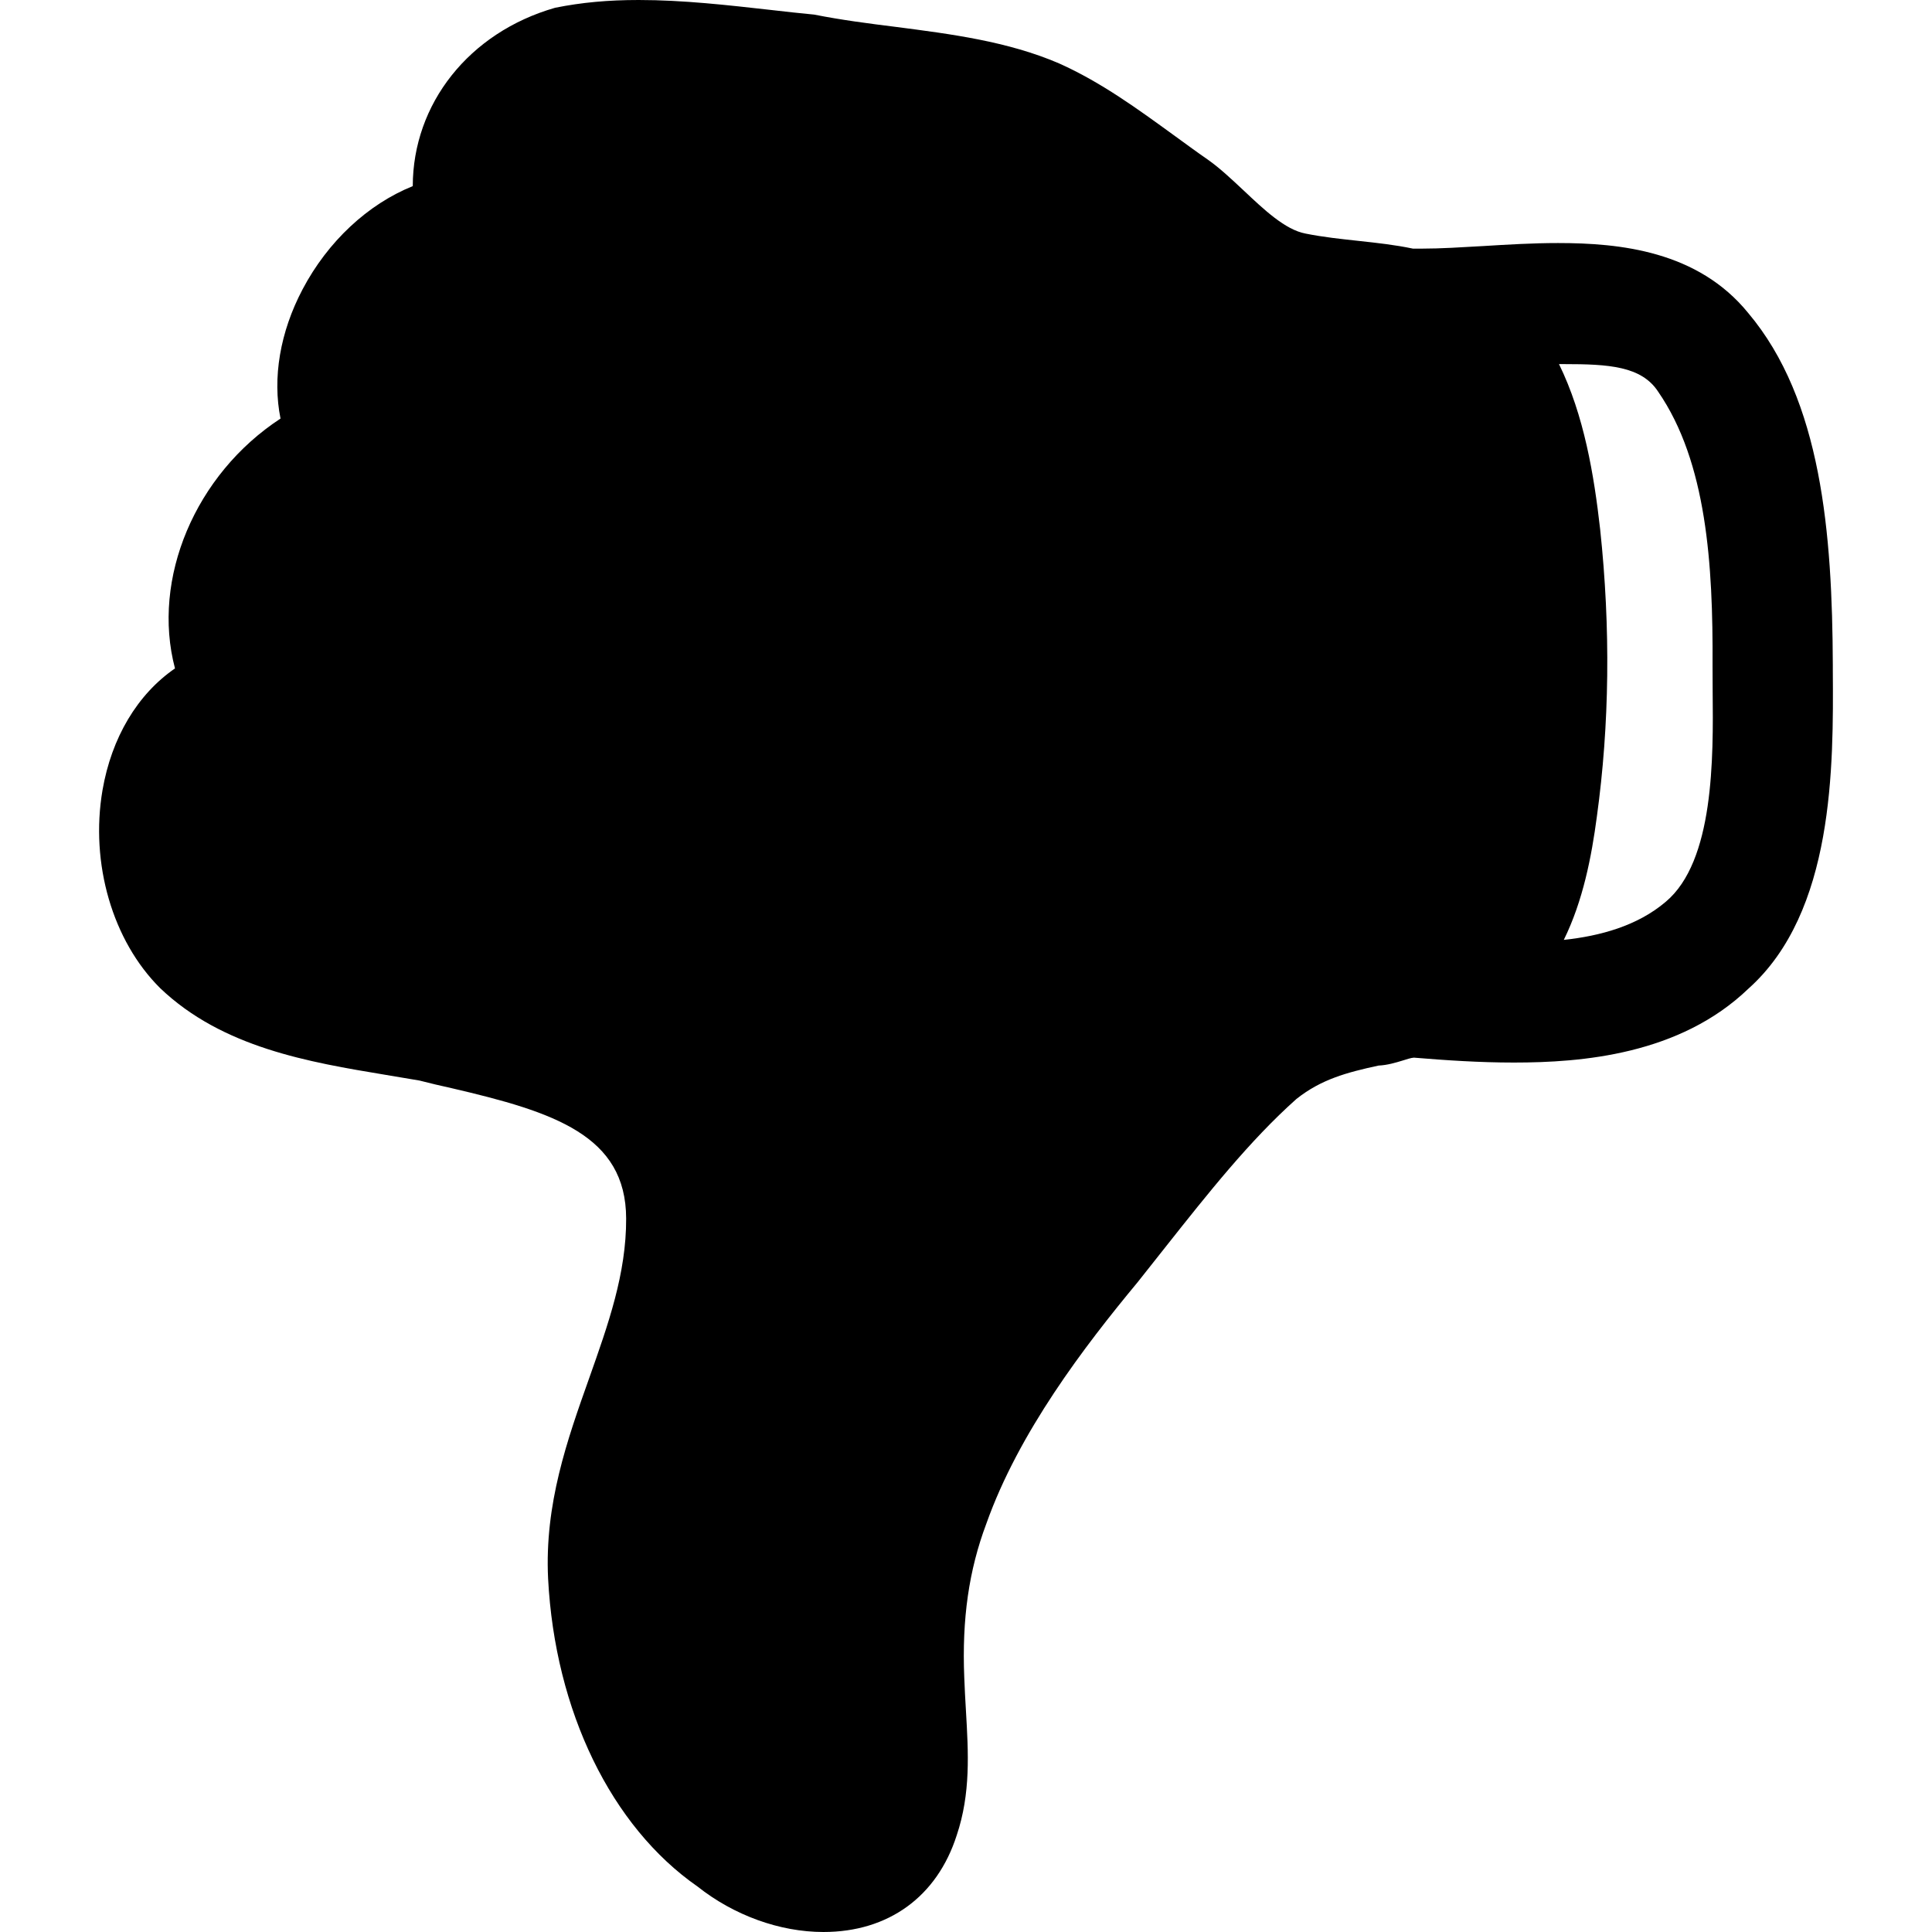
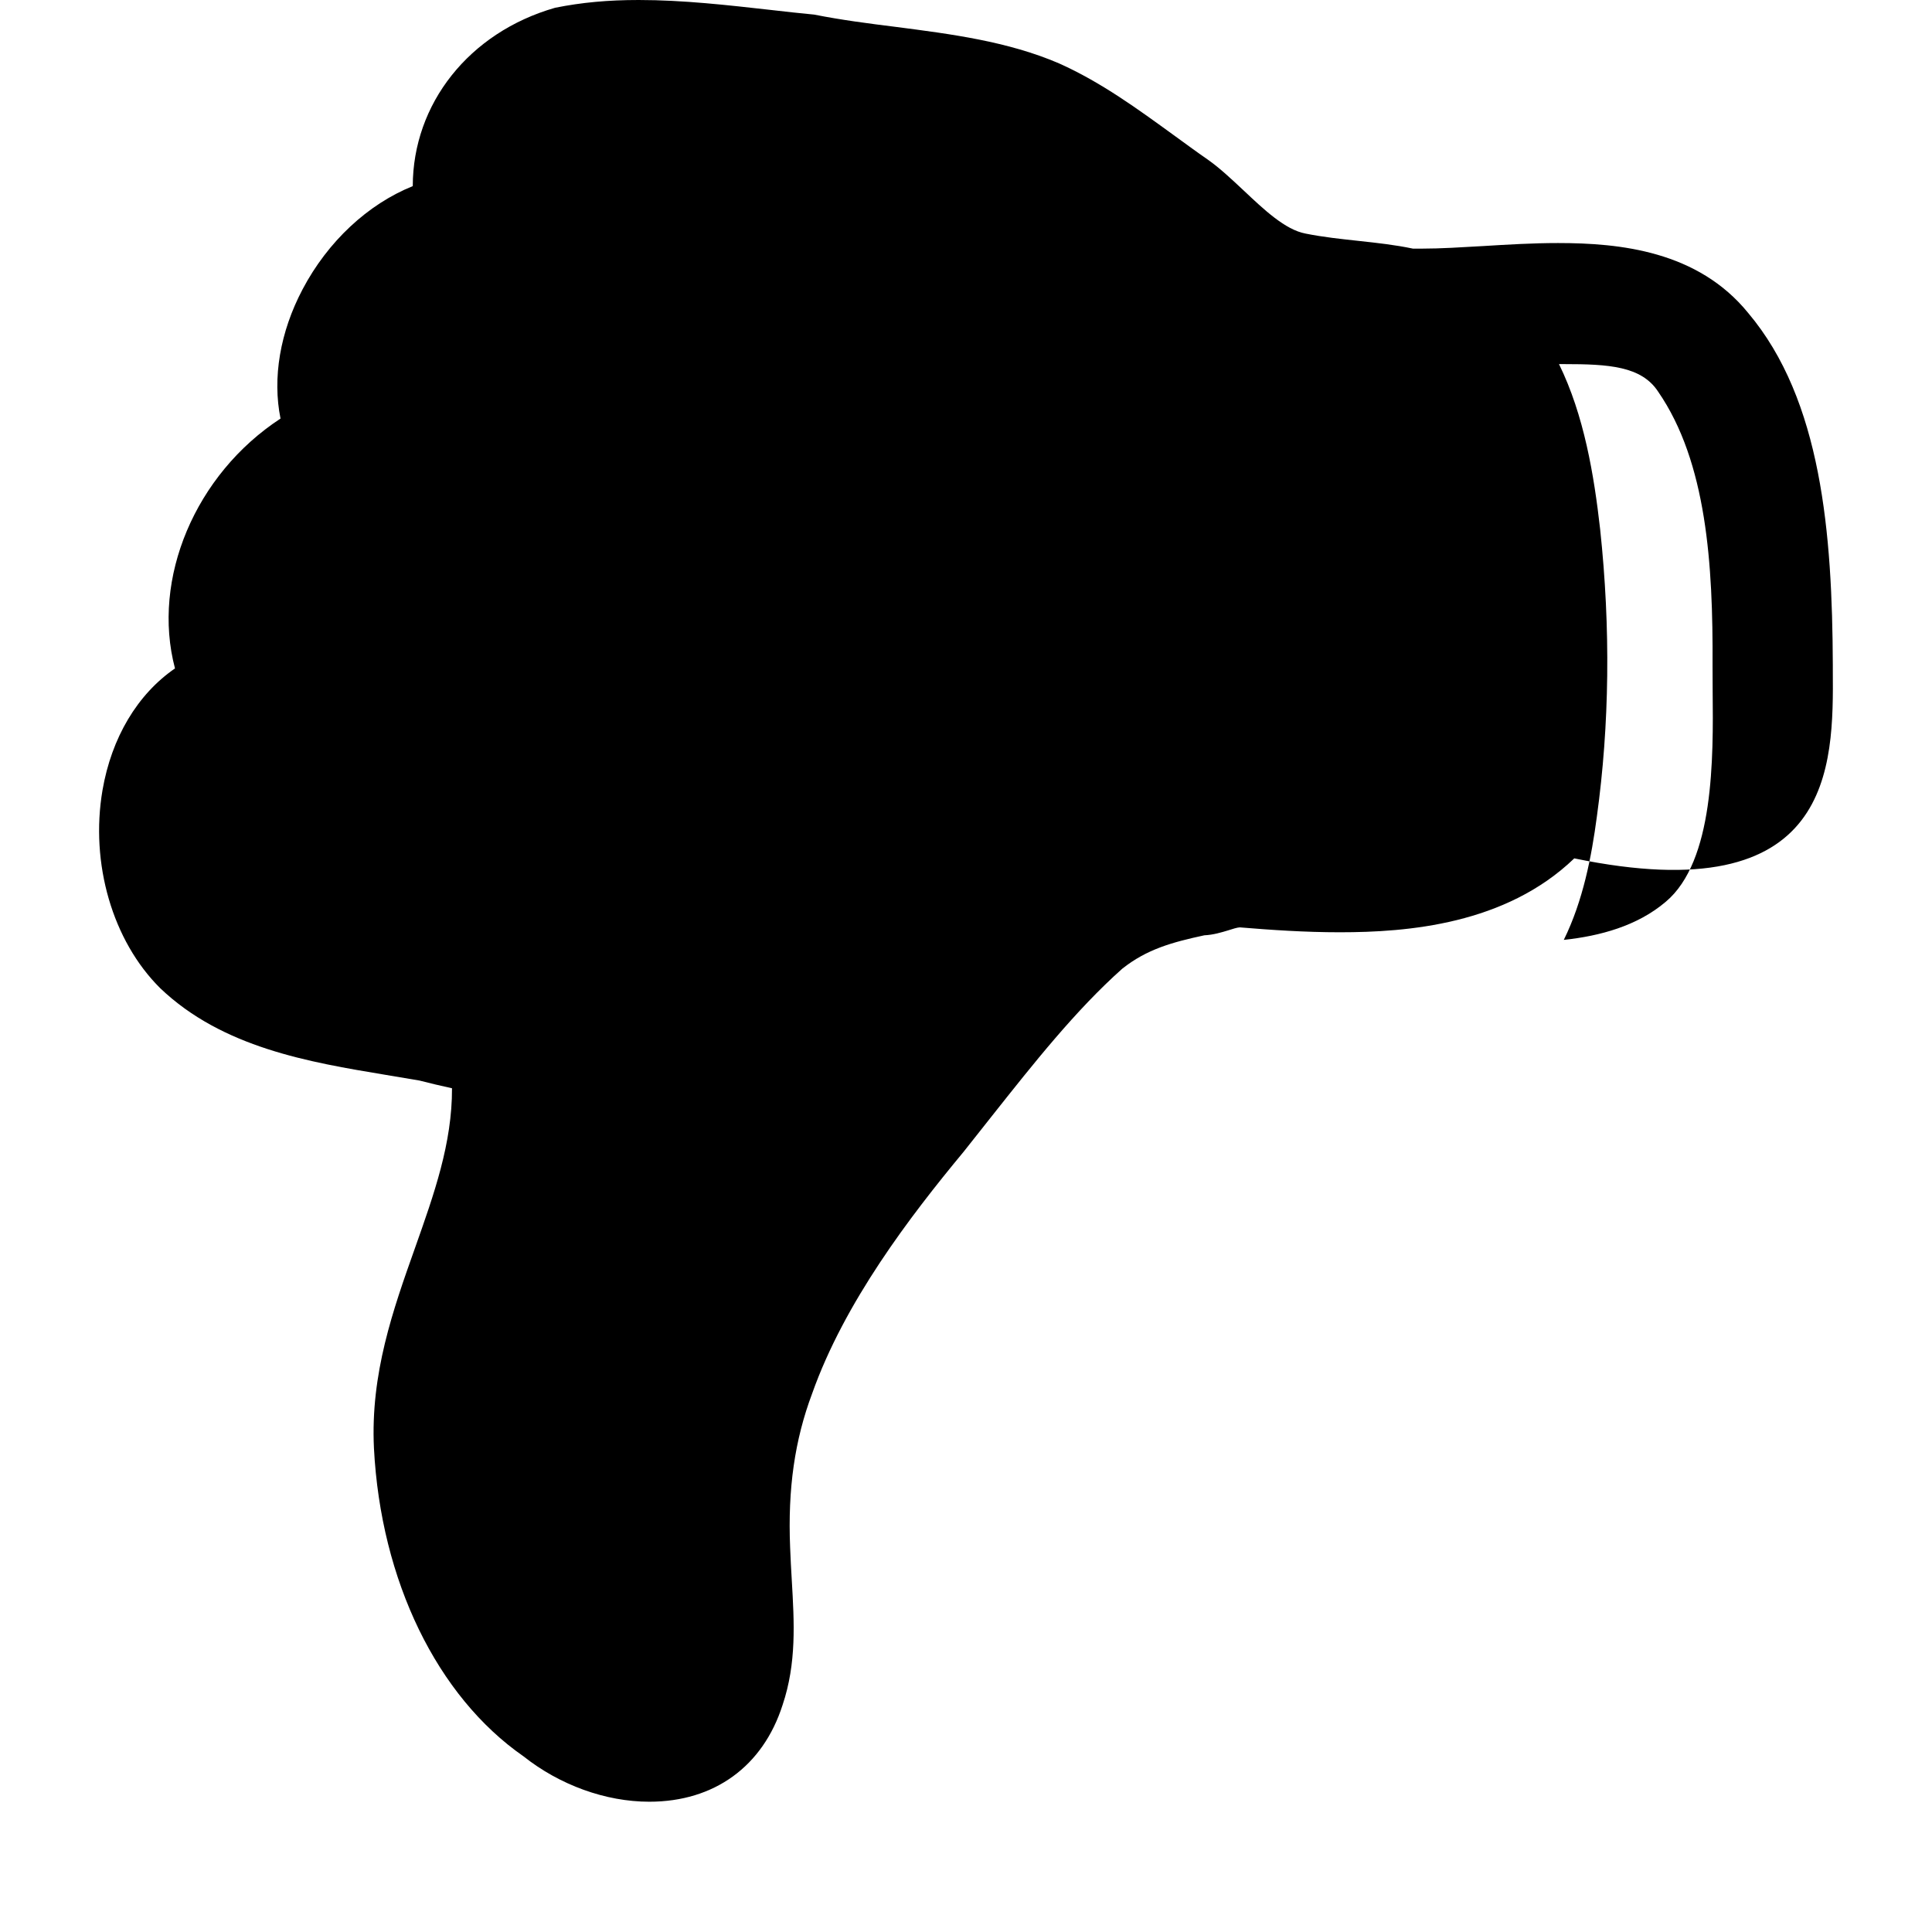
<svg xmlns="http://www.w3.org/2000/svg" fill="#000000" version="1.1" id="Capa_1" width="800px" height="800px" viewBox="0 0 36.289 36.289" xml:space="preserve">
  <g>
-     <path d="M34.426,12.593v-0.105c-0.01-2.465-0.209-4.973-1.59-6.61c-0.947-1.164-2.406-1.313-3.572-1.313   c-0.475,0-0.951,0.029-1.41,0.057c-0.404,0.023-0.793,0.048-1.148,0.048h-0.166c-0.336-0.071-0.678-0.108-1.029-0.146   c-0.318-0.035-0.646-0.068-0.99-0.137c-0.381-0.072-0.777-0.447-1.164-0.812C23.129,3.362,22.914,3.159,22.689,3   c-0.213-0.147-0.428-0.306-0.646-0.464c-0.67-0.486-1.359-0.991-2.148-1.344c-0.965-0.416-2.036-0.553-3.07-0.687   c-0.504-0.063-1.007-0.127-1.533-0.231c-0.262-0.024-0.53-0.055-0.803-0.086C13.676,0.097,12.834,0,11.997,0   c-0.57,0-1.07,0.045-1.571,0.146c-1.62,0.465-2.671,1.807-2.673,3.35c-0.842,0.339-1.596,1.039-2.07,1.939   C5.259,6.239,5.115,7.101,5.269,7.862c-1.602,1.047-2.428,3.01-1.982,4.693c-0.705,0.485-1.192,1.299-1.362,2.289   c-0.234,1.373,0.188,2.83,1.086,3.719c1.17,1.116,2.797,1.388,4.231,1.626c0.227,0.039,0.449,0.076,0.637,0.107   c0.195,0.051,0.4,0.098,0.611,0.145c1.912,0.445,3.268,0.883,3.271,2.447c0.004,1.033-0.337,1.988-0.695,3   c-0.412,1.16-0.839,2.361-0.771,3.762c0.129,2.49,1.188,4.66,2.807,5.785c0.682,0.541,1.544,0.854,2.365,0.854   c1.221,0,2.134-0.664,2.503-1.816c0.264-0.787,0.22-1.545,0.173-2.348c-0.012-0.199-0.023-0.402-0.031-0.615   c-0.045-1.102,0.086-2.016,0.414-2.889c0.608-1.715,1.836-3.324,2.844-4.539l0.543-0.686c0.768-0.969,1.559-1.971,2.438-2.754   c0.463-0.367,0.936-0.496,1.541-0.627c0.17-0.008,0.322-0.055,0.445-0.092c0.08-0.025,0.17-0.055,0.221-0.057   c0.592,0.049,1.225,0.092,1.877,0.092c0,0,0,0,0.002,0c1.271,0,3.113-0.146,4.404-1.388C34.453,17.131,34.438,14.398,34.426,12.593   z M31.287,16.939c-0.533,0.453-1.232,0.642-1.914,0.715c0.361-0.733,0.521-1.561,0.621-2.315c0.238-1.726,0.26-3.538,0.062-5.396   c-0.115-1.018-0.301-2.141-0.773-3.104h0.092c0.84,0,1.457,0.037,1.771,0.519c0.912,1.324,1.031,3.248,1.021,5.131l0.002,0.482   C32.182,14.244,32.197,16.177,31.287,16.939z" />
+     <path d="M34.426,12.593v-0.105c-0.01-2.465-0.209-4.973-1.59-6.61c-0.947-1.164-2.406-1.313-3.572-1.313   c-0.475,0-0.951,0.029-1.41,0.057c-0.404,0.023-0.793,0.048-1.148,0.048h-0.166c-0.336-0.071-0.678-0.108-1.029-0.146   c-0.318-0.035-0.646-0.068-0.99-0.137c-0.381-0.072-0.777-0.447-1.164-0.812C23.129,3.362,22.914,3.159,22.689,3   c-0.213-0.147-0.428-0.306-0.646-0.464c-0.67-0.486-1.359-0.991-2.148-1.344c-0.965-0.416-2.036-0.553-3.07-0.687   c-0.504-0.063-1.007-0.127-1.533-0.231c-0.262-0.024-0.53-0.055-0.803-0.086C13.676,0.097,12.834,0,11.997,0   c-0.57,0-1.07,0.045-1.571,0.146c-1.62,0.465-2.671,1.807-2.673,3.35c-0.842,0.339-1.596,1.039-2.07,1.939   C5.259,6.239,5.115,7.101,5.269,7.862c-1.602,1.047-2.428,3.01-1.982,4.693c-0.705,0.485-1.192,1.299-1.362,2.289   c-0.234,1.373,0.188,2.83,1.086,3.719c1.17,1.116,2.797,1.388,4.231,1.626c0.227,0.039,0.449,0.076,0.637,0.107   c0.195,0.051,0.4,0.098,0.611,0.145c0.004,1.033-0.337,1.988-0.695,3   c-0.412,1.16-0.839,2.361-0.771,3.762c0.129,2.49,1.188,4.66,2.807,5.785c0.682,0.541,1.544,0.854,2.365,0.854   c1.221,0,2.134-0.664,2.503-1.816c0.264-0.787,0.22-1.545,0.173-2.348c-0.012-0.199-0.023-0.402-0.031-0.615   c-0.045-1.102,0.086-2.016,0.414-2.889c0.608-1.715,1.836-3.324,2.844-4.539l0.543-0.686c0.768-0.969,1.559-1.971,2.438-2.754   c0.463-0.367,0.936-0.496,1.541-0.627c0.17-0.008,0.322-0.055,0.445-0.092c0.08-0.025,0.17-0.055,0.221-0.057   c0.592,0.049,1.225,0.092,1.877,0.092c0,0,0,0,0.002,0c1.271,0,3.113-0.146,4.404-1.388C34.453,17.131,34.438,14.398,34.426,12.593   z M31.287,16.939c-0.533,0.453-1.232,0.642-1.914,0.715c0.361-0.733,0.521-1.561,0.621-2.315c0.238-1.726,0.26-3.538,0.062-5.396   c-0.115-1.018-0.301-2.141-0.773-3.104h0.092c0.84,0,1.457,0.037,1.771,0.519c0.912,1.324,1.031,3.248,1.021,5.131l0.002,0.482   C32.182,14.244,32.197,16.177,31.287,16.939z" />
  </g>
</svg>